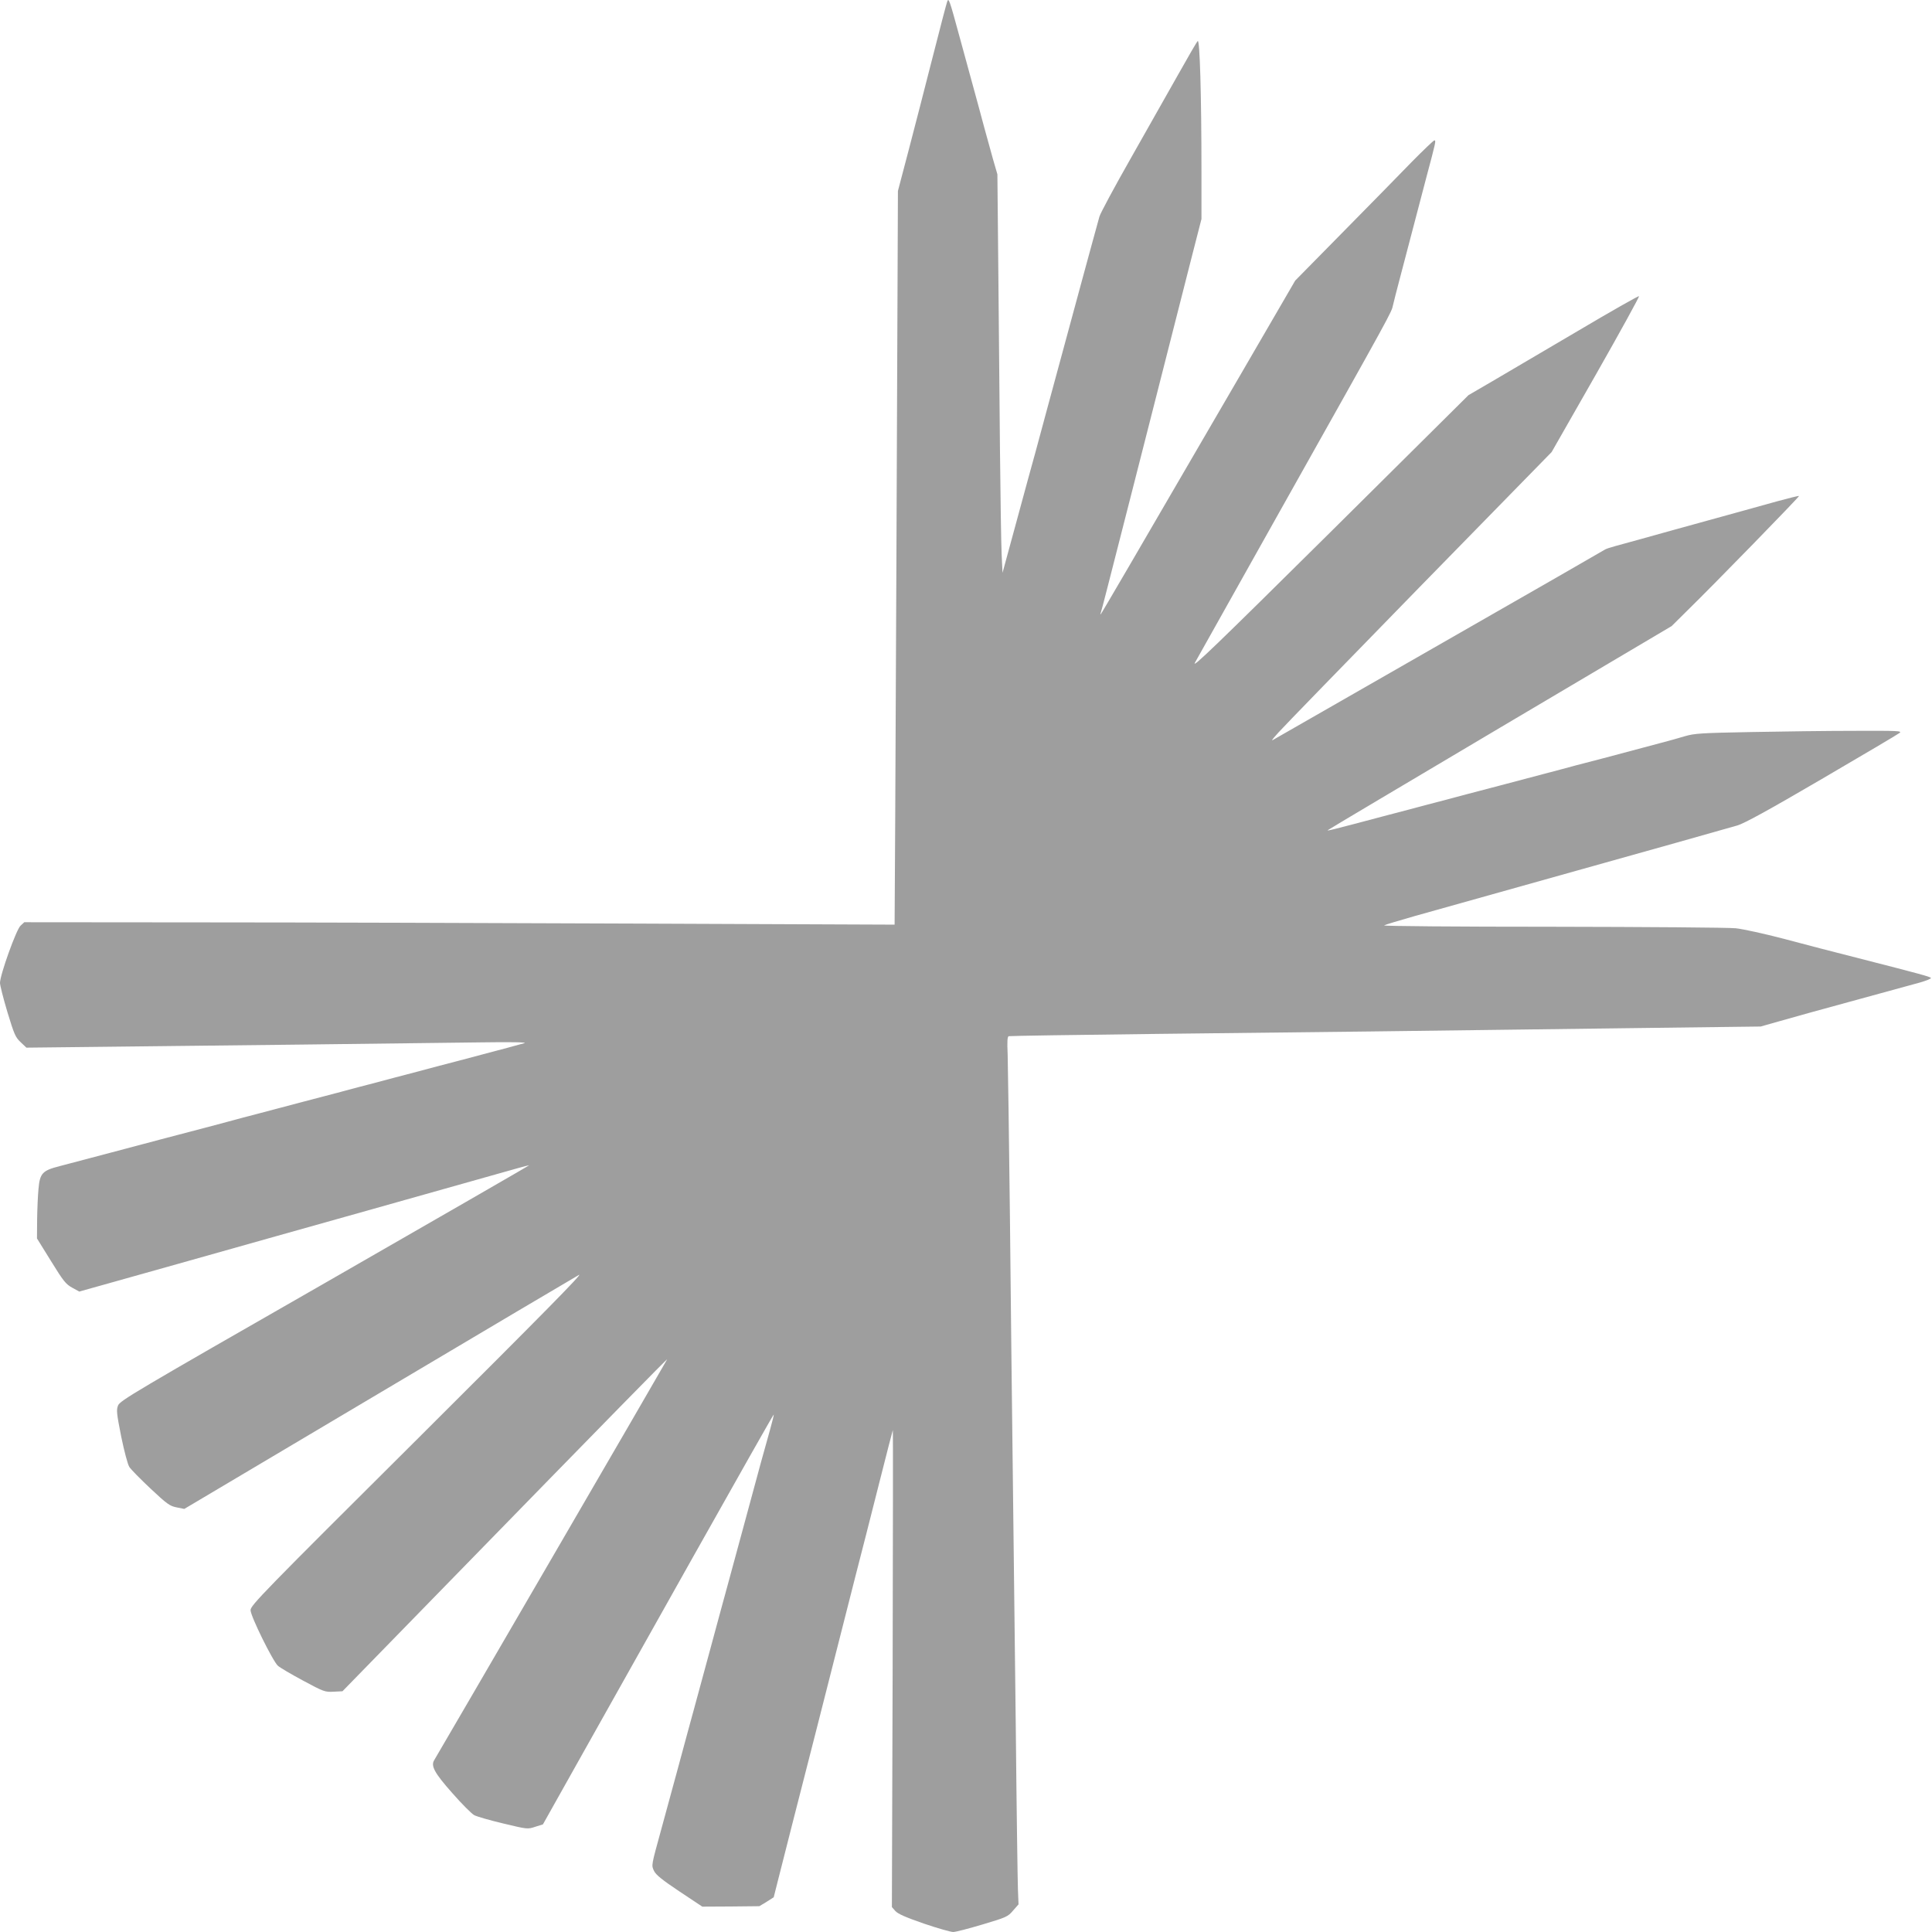
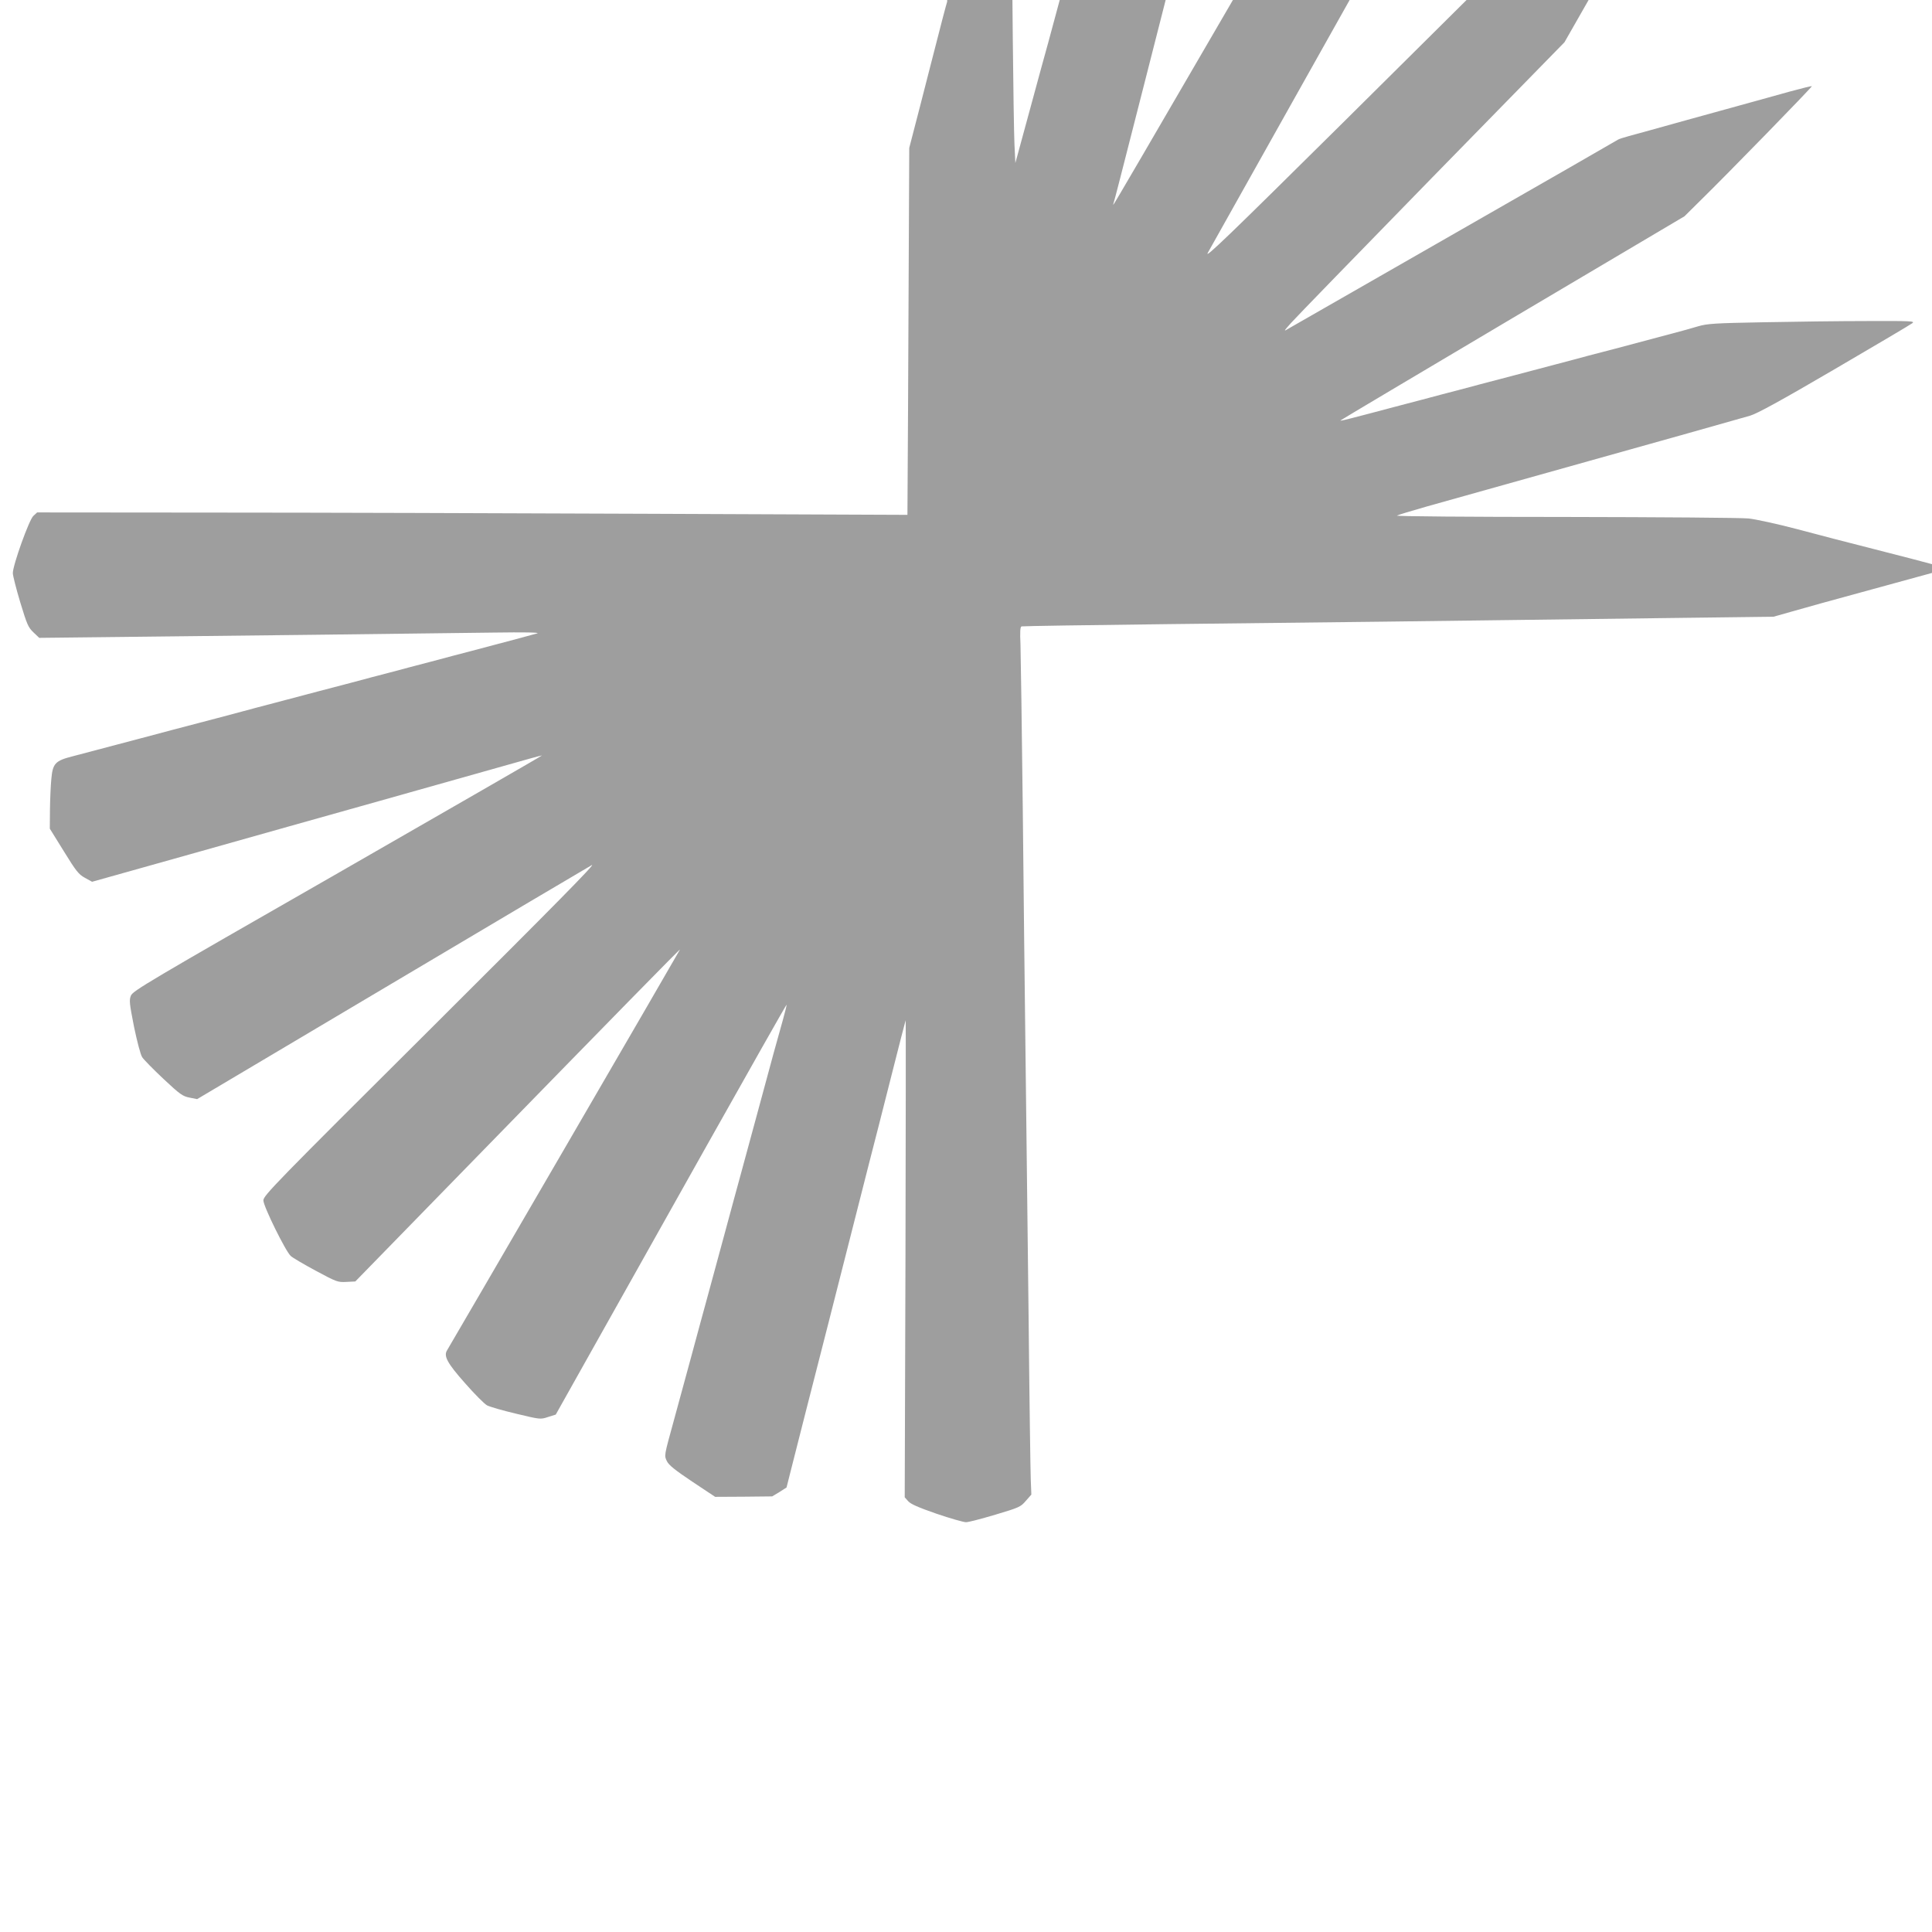
<svg xmlns="http://www.w3.org/2000/svg" version="1.0" width="1280pt" height="1280pt" viewBox="0 0 1280 1280" preserveAspectRatio="xMidYMid meet">
  <g transform="translate(0,1280) scale(0.1,-0.1)" fill="#9e9e9e" stroke="none">
-     <path d="M6275 12788 c-6 -18 -36 -131 -111 -425 -36 -142 -99 -386 -140 -543 l-75 -285 -10 -2430 c-6 -1336 -11 -2430 -12 -2431 -1 0 -769 3 -1707 7 -938 4 -2235 8 -2882 8 l-1177 1 -25 -23 c-28 -25 -136 -326 -136 -379 0 -16 22 -103 49 -193 45 -148 53 -167 88 -200 l38 -36 540 6 c618 6 1997 23 2470 29 202 3 309 1 290 -5 -27 -8 -123 -34 -445 -119 -58 -15 -177 -46 -265 -70 -88 -23 -207 -54 -265 -70 -58 -15 -177 -46 -265 -70 -160 -42 -253 -66 -505 -133 -74 -19 -171 -45 -215 -57 -75 -20 -209 -56 -455 -120 -58 -15 -158 -42 -222 -59 -265 -70 -357 -94 -443 -117 -114 -29 -131 -47 -140 -151 -4 -40 -8 -130 -9 -200 l-1 -128 93 -150 c82 -133 98 -153 140 -176 l47 -26 150 42 c83 23 305 86 495 139 190 54 487 137 660 186 173 49 446 125 605 170 786 221 935 263 997 281 36 10 70 19 74 19 4 0 -604 -350 -1351 -779 -1268 -726 -1361 -781 -1373 -813 -12 -30 -9 -53 21 -206 20 -96 43 -185 54 -201 10 -16 73 -80 141 -144 110 -103 127 -115 173 -124 l50 -10 1282 761 c705 419 1305 774 1332 789 37 21 -242 -262 -1063 -1080 -1030 -1025 -1113 -1110 -1112 -1141 0 -39 147 -337 181 -368 13 -12 88 -56 166 -98 138 -74 145 -77 203 -74 l59 3 707 725 c1051 1078 1444 1479 1444 1474 0 -4 -1507 -2596 -1543 -2655 -24 -38 1 -85 119 -218 63 -72 129 -138 146 -147 17 -9 103 -34 192 -55 159 -38 161 -39 212 -22 l51 16 225 401 c124 221 467 832 763 1359 296 527 539 956 541 955 2 -2 -10 -49 -25 -103 -35 -122 -68 -244 -171 -625 -44 -162 -93 -344 -110 -405 -17 -60 -66 -243 -110 -405 -44 -162 -93 -344 -110 -405 -17 -60 -66 -243 -110 -405 -44 -162 -93 -342 -109 -400 -67 -244 -66 -237 -48 -275 12 -26 53 -59 168 -136 l152 -101 189 1 189 2 48 29 47 30 27 107 c15 60 58 230 96 378 38 149 108 423 156 610 91 357 166 651 264 1038 33 127 101 394 151 592 50 198 93 365 95 370 2 6 1 -703 -1 -1575 l-5 -1585 23 -26 c17 -19 67 -41 188 -83 91 -31 179 -56 195 -56 17 0 104 23 195 50 157 47 167 51 201 91 l37 42 -4 101 c-2 55 -9 531 -14 1056 -6 525 -15 1290 -20 1700 -5 410 -14 1175 -19 1700 -6 525 -13 1008 -15 1073 -4 87 -2 119 7 122 7 2 444 9 972 15 929 10 1767 20 3285 40 l725 9 120 34 c111 32 235 66 535 148 107 29 186 51 398 109 46 13 79 27 75 31 -9 9 -63 24 -458 125 -159 40 -393 101 -520 135 -126 33 -268 64 -315 69 -47 5 -593 9 -1215 10 -631 0 -1123 4 -1115 9 8 5 98 32 200 61 293 82 728 204 1070 300 173 49 470 132 660 185 190 54 374 106 410 116 47 14 201 98 560 308 272 159 504 296 515 305 18 14 -9 15 -300 14 -176 0 -484 -4 -685 -8 -325 -6 -373 -9 -435 -27 -38 -12 -113 -32 -165 -46 -89 -24 -142 -38 -387 -103 -54 -14 -132 -34 -173 -45 -41 -11 -136 -37 -210 -56 -252 -67 -345 -91 -505 -133 -88 -24 -207 -55 -265 -70 -58 -16 -177 -47 -265 -70 -369 -98 -406 -107 -398 -100 4 4 519 310 1143 680 l1135 672 103 102 c181 177 745 756 741 760 -2 2 -67 -14 -144 -35 -77 -21 -187 -52 -245 -68 -58 -16 -253 -70 -435 -120 -181 -51 -357 -99 -390 -108 -33 -9 -64 -19 -70 -23 -5 -4 -491 -283 -1080 -620 -588 -337 -1086 -622 -1105 -633 -32 -20 -31 -17 20 40 30 34 450 466 932 960 l878 898 294 515 c161 283 289 516 285 518 -5 2 -190 -103 -411 -234 -222 -131 -474 -279 -561 -330 l-158 -92 -921 -914 c-751 -744 -916 -903 -891 -858 17 30 268 478 558 995 756 1346 743 1323 754 1373 6 26 24 97 40 157 16 61 52 198 80 305 28 107 74 281 101 385 63 236 65 245 53 245 -5 0 -72 -64 -149 -142 -76 -79 -282 -288 -456 -465 l-317 -322 -362 -623 c-744 -1279 -921 -1583 -927 -1588 -3 -3 -2 3 2 14 6 17 43 162 201 781 36 140 94 370 130 510 146 572 197 773 264 1037 l71 277 0 318 c0 503 -11 877 -25 861 -7 -7 -65 -107 -130 -223 -65 -115 -206 -365 -314 -555 -108 -190 -201 -363 -207 -385 -6 -22 -26 -94 -44 -160 -18 -66 -45 -165 -60 -220 -15 -55 -51 -188 -80 -295 -29 -107 -65 -240 -80 -295 -15 -55 -51 -188 -80 -295 -29 -107 -65 -242 -81 -300 -16 -58 -72 -260 -123 -450 l-94 -345 -6 125 c-3 69 -8 382 -11 695 -3 314 -8 851 -11 1195 l-6 625 -29 100 c-15 55 -41 150 -58 210 -16 61 -52 193 -80 295 -28 102 -65 237 -82 300 -70 258 -74 267 -84 238z" />
+     <path d="M6275 12788 c-6 -18 -36 -131 -111 -425 -36 -142 -99 -386 -140 -543 c-6 -1336 -11 -2430 -12 -2431 -1 0 -769 3 -1707 7 -938 4 -2235 8 -2882 8 l-1177 1 -25 -23 c-28 -25 -136 -326 -136 -379 0 -16 22 -103 49 -193 45 -148 53 -167 88 -200 l38 -36 540 6 c618 6 1997 23 2470 29 202 3 309 1 290 -5 -27 -8 -123 -34 -445 -119 -58 -15 -177 -46 -265 -70 -88 -23 -207 -54 -265 -70 -58 -15 -177 -46 -265 -70 -160 -42 -253 -66 -505 -133 -74 -19 -171 -45 -215 -57 -75 -20 -209 -56 -455 -120 -58 -15 -158 -42 -222 -59 -265 -70 -357 -94 -443 -117 -114 -29 -131 -47 -140 -151 -4 -40 -8 -130 -9 -200 l-1 -128 93 -150 c82 -133 98 -153 140 -176 l47 -26 150 42 c83 23 305 86 495 139 190 54 487 137 660 186 173 49 446 125 605 170 786 221 935 263 997 281 36 10 70 19 74 19 4 0 -604 -350 -1351 -779 -1268 -726 -1361 -781 -1373 -813 -12 -30 -9 -53 21 -206 20 -96 43 -185 54 -201 10 -16 73 -80 141 -144 110 -103 127 -115 173 -124 l50 -10 1282 761 c705 419 1305 774 1332 789 37 21 -242 -262 -1063 -1080 -1030 -1025 -1113 -1110 -1112 -1141 0 -39 147 -337 181 -368 13 -12 88 -56 166 -98 138 -74 145 -77 203 -74 l59 3 707 725 c1051 1078 1444 1479 1444 1474 0 -4 -1507 -2596 -1543 -2655 -24 -38 1 -85 119 -218 63 -72 129 -138 146 -147 17 -9 103 -34 192 -55 159 -38 161 -39 212 -22 l51 16 225 401 c124 221 467 832 763 1359 296 527 539 956 541 955 2 -2 -10 -49 -25 -103 -35 -122 -68 -244 -171 -625 -44 -162 -93 -344 -110 -405 -17 -60 -66 -243 -110 -405 -44 -162 -93 -344 -110 -405 -17 -60 -66 -243 -110 -405 -44 -162 -93 -342 -109 -400 -67 -244 -66 -237 -48 -275 12 -26 53 -59 168 -136 l152 -101 189 1 189 2 48 29 47 30 27 107 c15 60 58 230 96 378 38 149 108 423 156 610 91 357 166 651 264 1038 33 127 101 394 151 592 50 198 93 365 95 370 2 6 1 -703 -1 -1575 l-5 -1585 23 -26 c17 -19 67 -41 188 -83 91 -31 179 -56 195 -56 17 0 104 23 195 50 157 47 167 51 201 91 l37 42 -4 101 c-2 55 -9 531 -14 1056 -6 525 -15 1290 -20 1700 -5 410 -14 1175 -19 1700 -6 525 -13 1008 -15 1073 -4 87 -2 119 7 122 7 2 444 9 972 15 929 10 1767 20 3285 40 l725 9 120 34 c111 32 235 66 535 148 107 29 186 51 398 109 46 13 79 27 75 31 -9 9 -63 24 -458 125 -159 40 -393 101 -520 135 -126 33 -268 64 -315 69 -47 5 -593 9 -1215 10 -631 0 -1123 4 -1115 9 8 5 98 32 200 61 293 82 728 204 1070 300 173 49 470 132 660 185 190 54 374 106 410 116 47 14 201 98 560 308 272 159 504 296 515 305 18 14 -9 15 -300 14 -176 0 -484 -4 -685 -8 -325 -6 -373 -9 -435 -27 -38 -12 -113 -32 -165 -46 -89 -24 -142 -38 -387 -103 -54 -14 -132 -34 -173 -45 -41 -11 -136 -37 -210 -56 -252 -67 -345 -91 -505 -133 -88 -24 -207 -55 -265 -70 -58 -16 -177 -47 -265 -70 -369 -98 -406 -107 -398 -100 4 4 519 310 1143 680 l1135 672 103 102 c181 177 745 756 741 760 -2 2 -67 -14 -144 -35 -77 -21 -187 -52 -245 -68 -58 -16 -253 -70 -435 -120 -181 -51 -357 -99 -390 -108 -33 -9 -64 -19 -70 -23 -5 -4 -491 -283 -1080 -620 -588 -337 -1086 -622 -1105 -633 -32 -20 -31 -17 20 40 30 34 450 466 932 960 l878 898 294 515 c161 283 289 516 285 518 -5 2 -190 -103 -411 -234 -222 -131 -474 -279 -561 -330 l-158 -92 -921 -914 c-751 -744 -916 -903 -891 -858 17 30 268 478 558 995 756 1346 743 1323 754 1373 6 26 24 97 40 157 16 61 52 198 80 305 28 107 74 281 101 385 63 236 65 245 53 245 -5 0 -72 -64 -149 -142 -76 -79 -282 -288 -456 -465 l-317 -322 -362 -623 c-744 -1279 -921 -1583 -927 -1588 -3 -3 -2 3 2 14 6 17 43 162 201 781 36 140 94 370 130 510 146 572 197 773 264 1037 l71 277 0 318 c0 503 -11 877 -25 861 -7 -7 -65 -107 -130 -223 -65 -115 -206 -365 -314 -555 -108 -190 -201 -363 -207 -385 -6 -22 -26 -94 -44 -160 -18 -66 -45 -165 -60 -220 -15 -55 -51 -188 -80 -295 -29 -107 -65 -240 -80 -295 -15 -55 -51 -188 -80 -295 -29 -107 -65 -242 -81 -300 -16 -58 -72 -260 -123 -450 l-94 -345 -6 125 c-3 69 -8 382 -11 695 -3 314 -8 851 -11 1195 l-6 625 -29 100 c-15 55 -41 150 -58 210 -16 61 -52 193 -80 295 -28 102 -65 237 -82 300 -70 258 -74 267 -84 238z" />
  </g>
</svg>